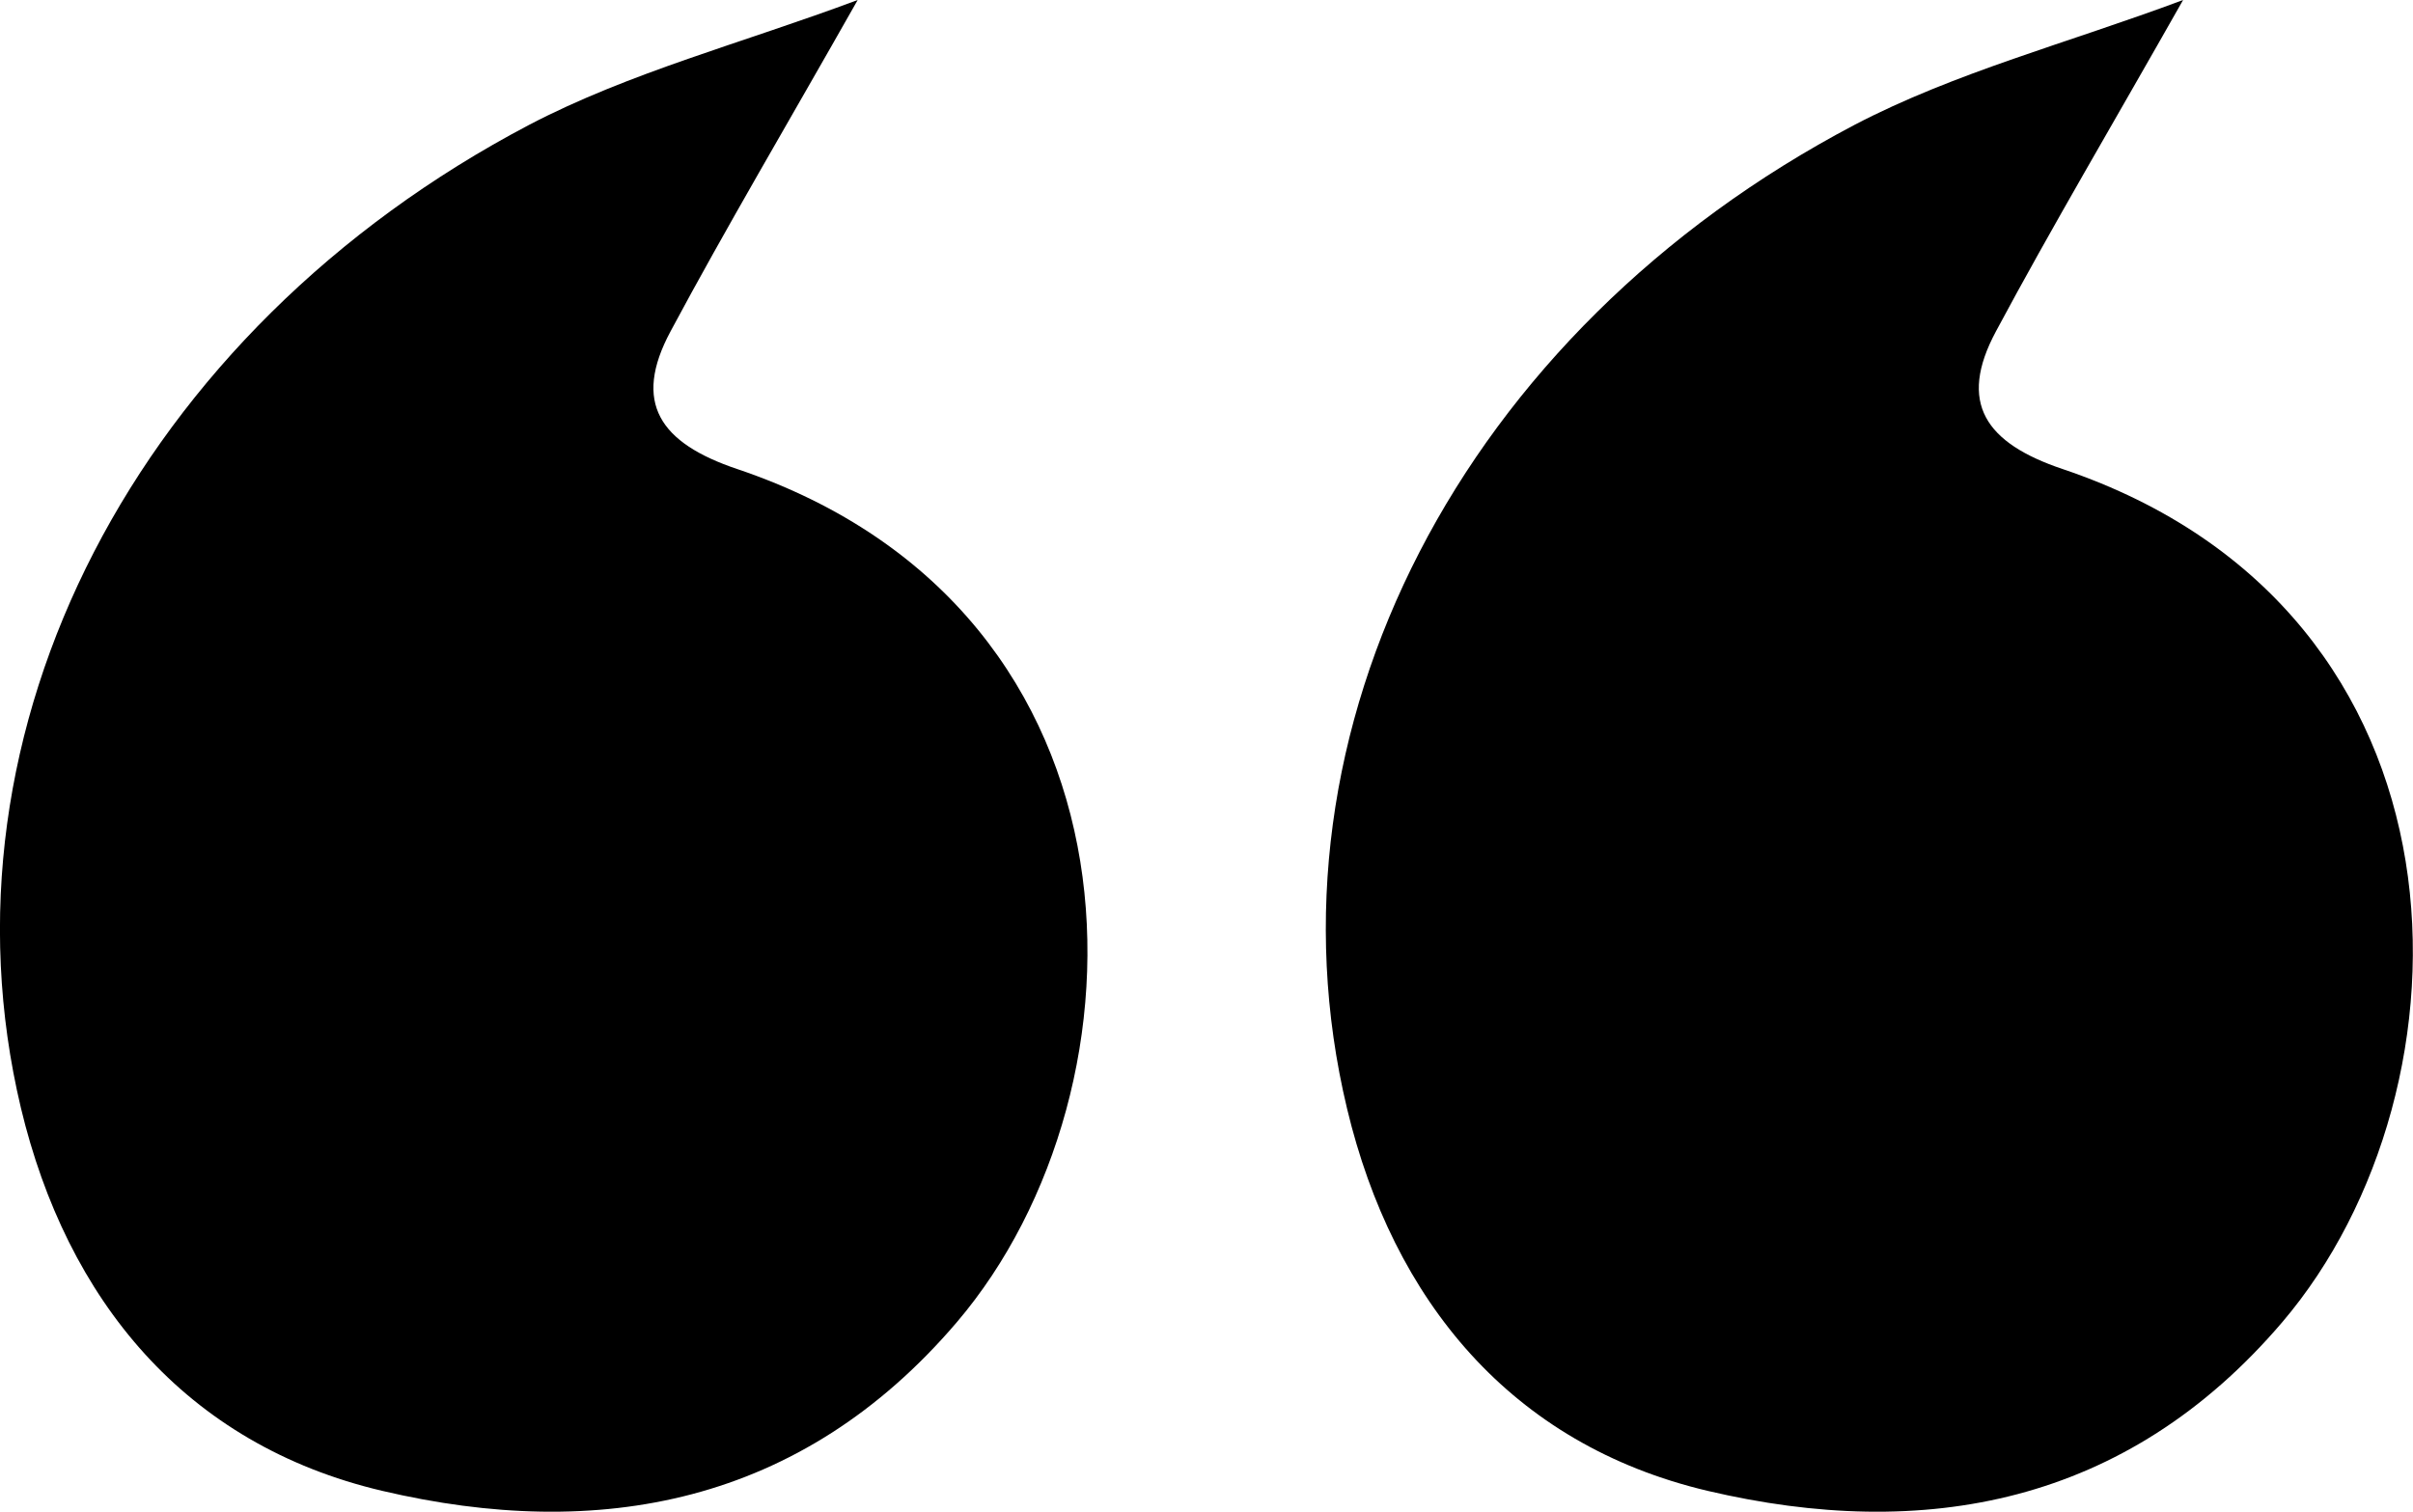
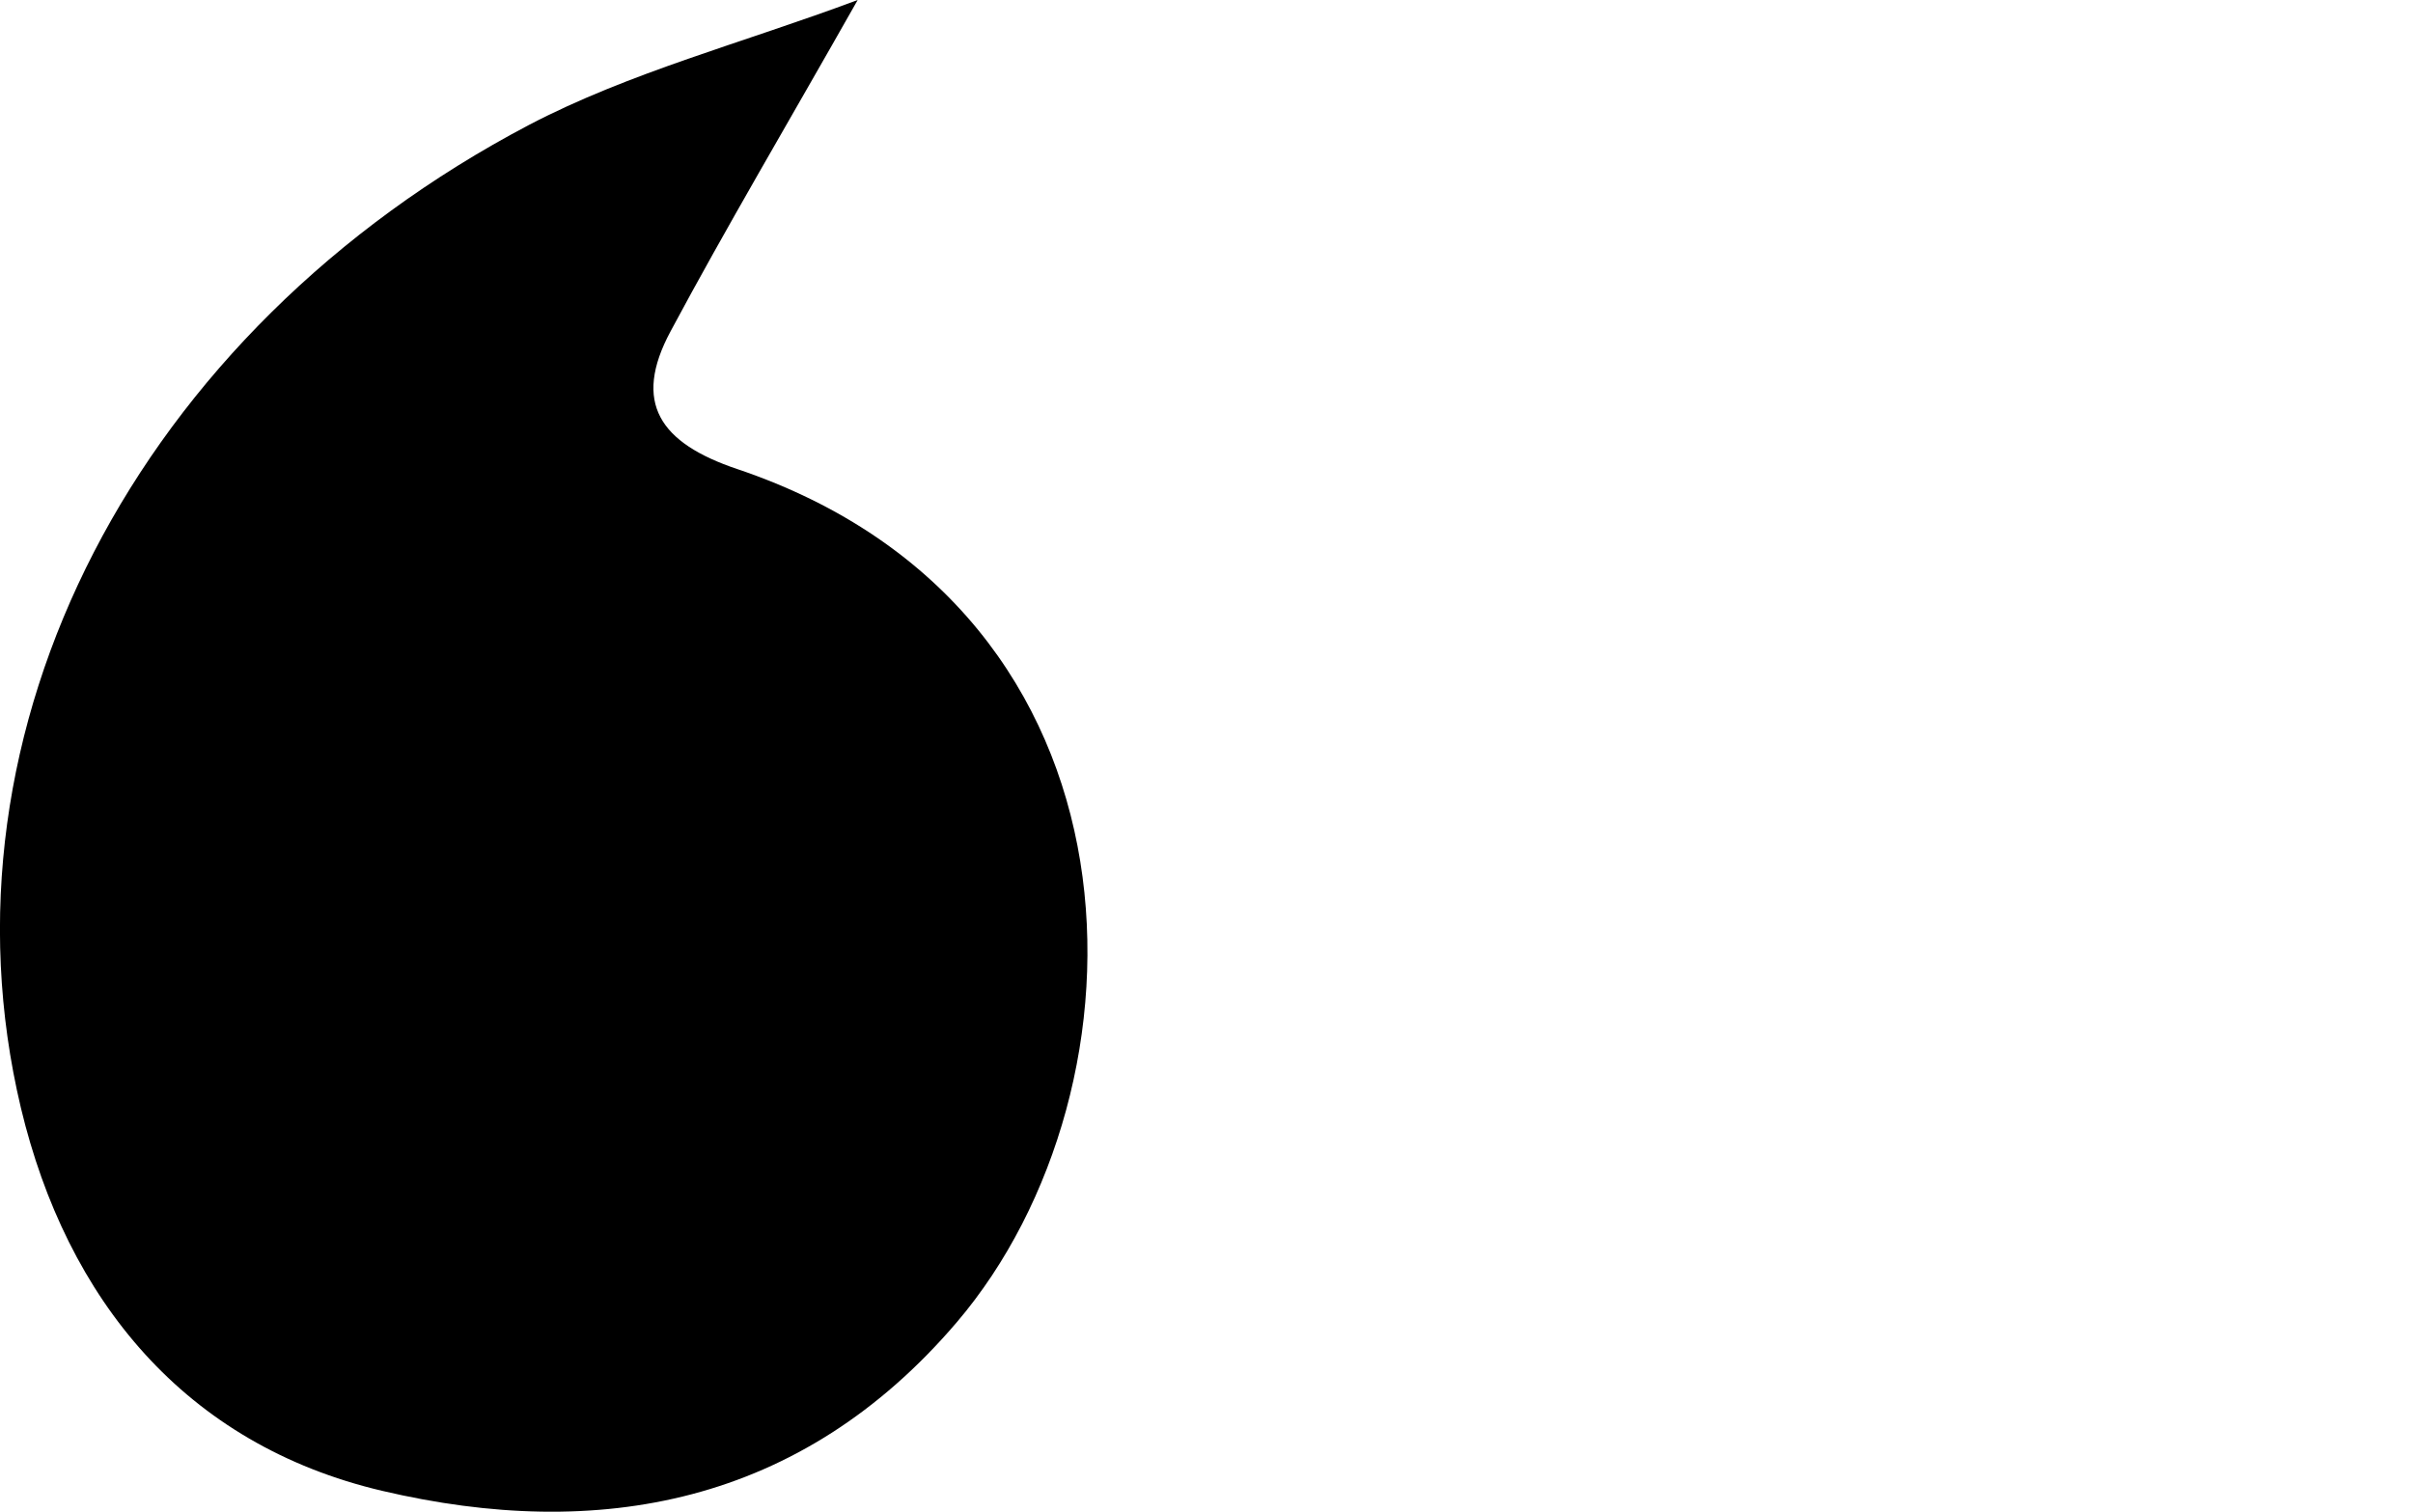
<svg xmlns="http://www.w3.org/2000/svg" viewBox="0 0 94.67 59.33">
  <g id="Layer_2" data-name="Layer 2">
    <g id="Layer_1-2" data-name="Layer 1">
-       <path d="M85.65,0c-2.78,4.91-5.15,8.91-7.34,13-1.51,2.81-.42,4.39,2.62,5.41C97.49,24,97.37,42.7,89.54,51.89,83.42,59.07,75.47,60.5,67,58.51c-7.72-1.82-12.35-7.48-14.15-15C49.29,28.64,57.35,13,72.76,4.9,76.7,2.84,81.13,1.69,85.65,0Z" />
      <path d="M33.65,0c-2.78,4.91-5.15,8.91-7.34,13-1.51,2.81-.42,4.39,2.62,5.41C45.49,24,45.37,42.7,37.54,51.89,31.42,59.07,23.47,60.5,15,58.51,7.25,56.69,2.62,51,.82,43.48-2.71,28.64,5.35,13,20.76,4.9,24.7,2.84,29.13,1.69,33.65,0Z" />
    </g>
  </g>
</svg>